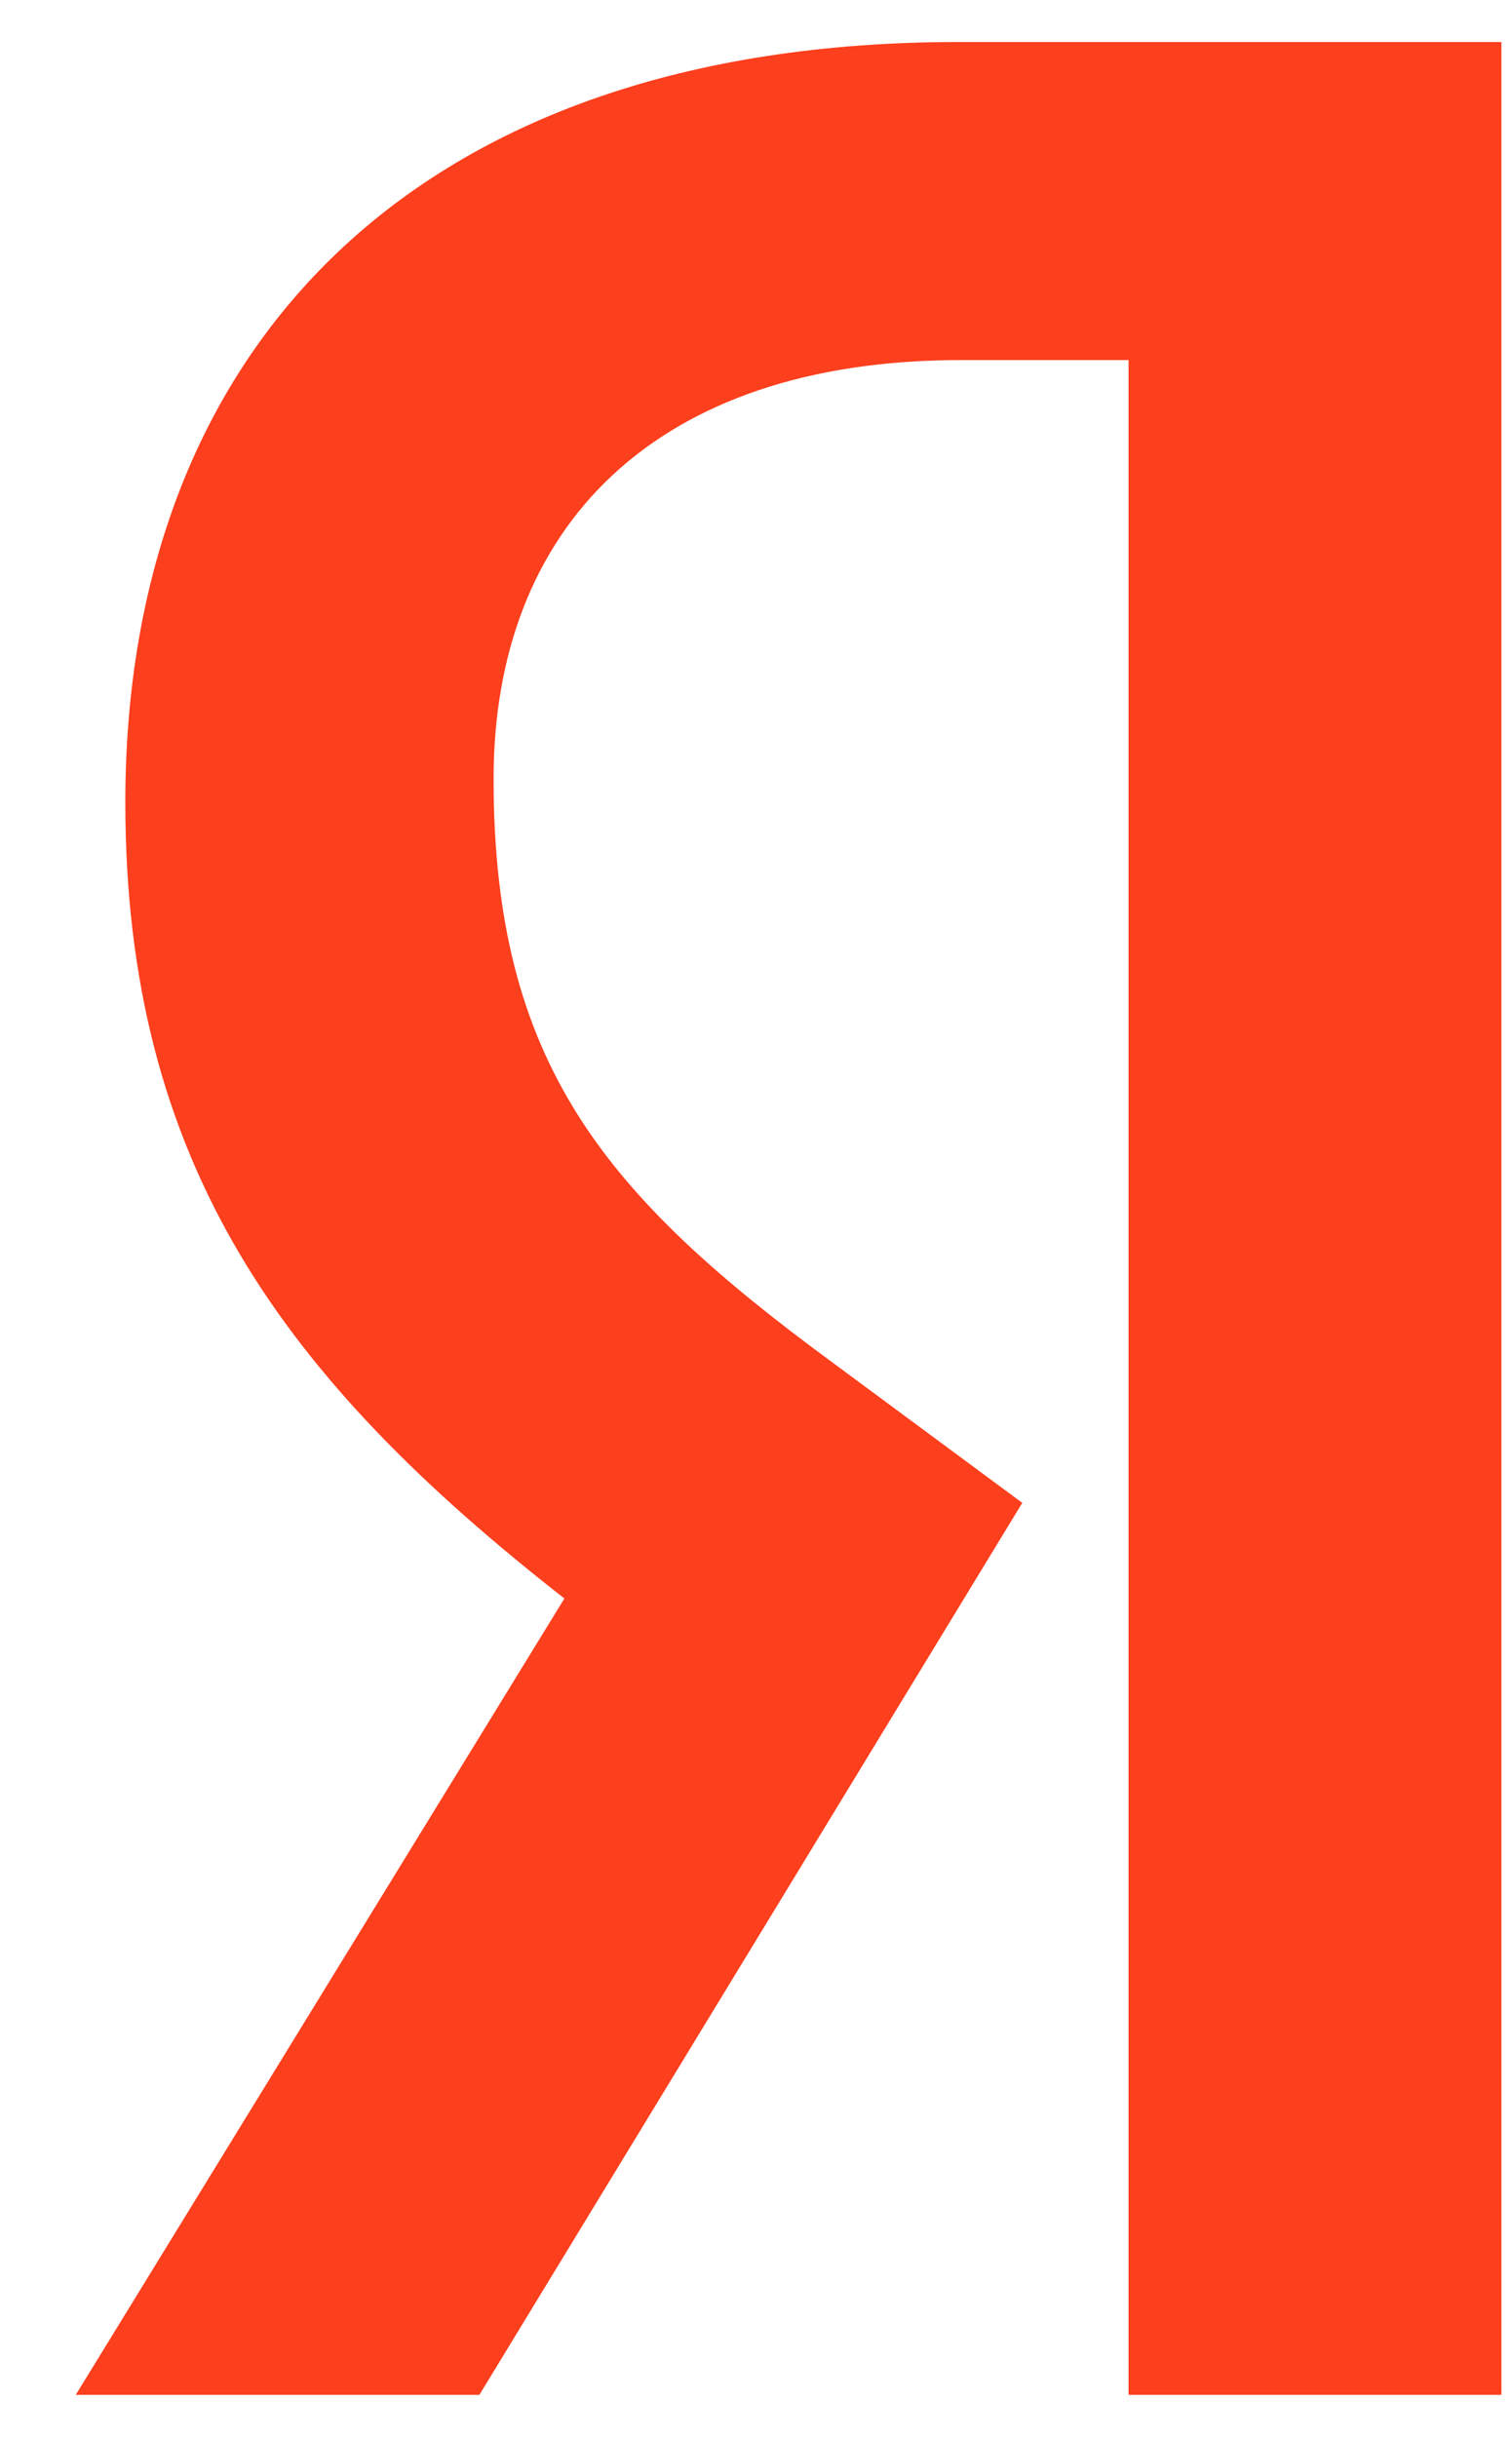
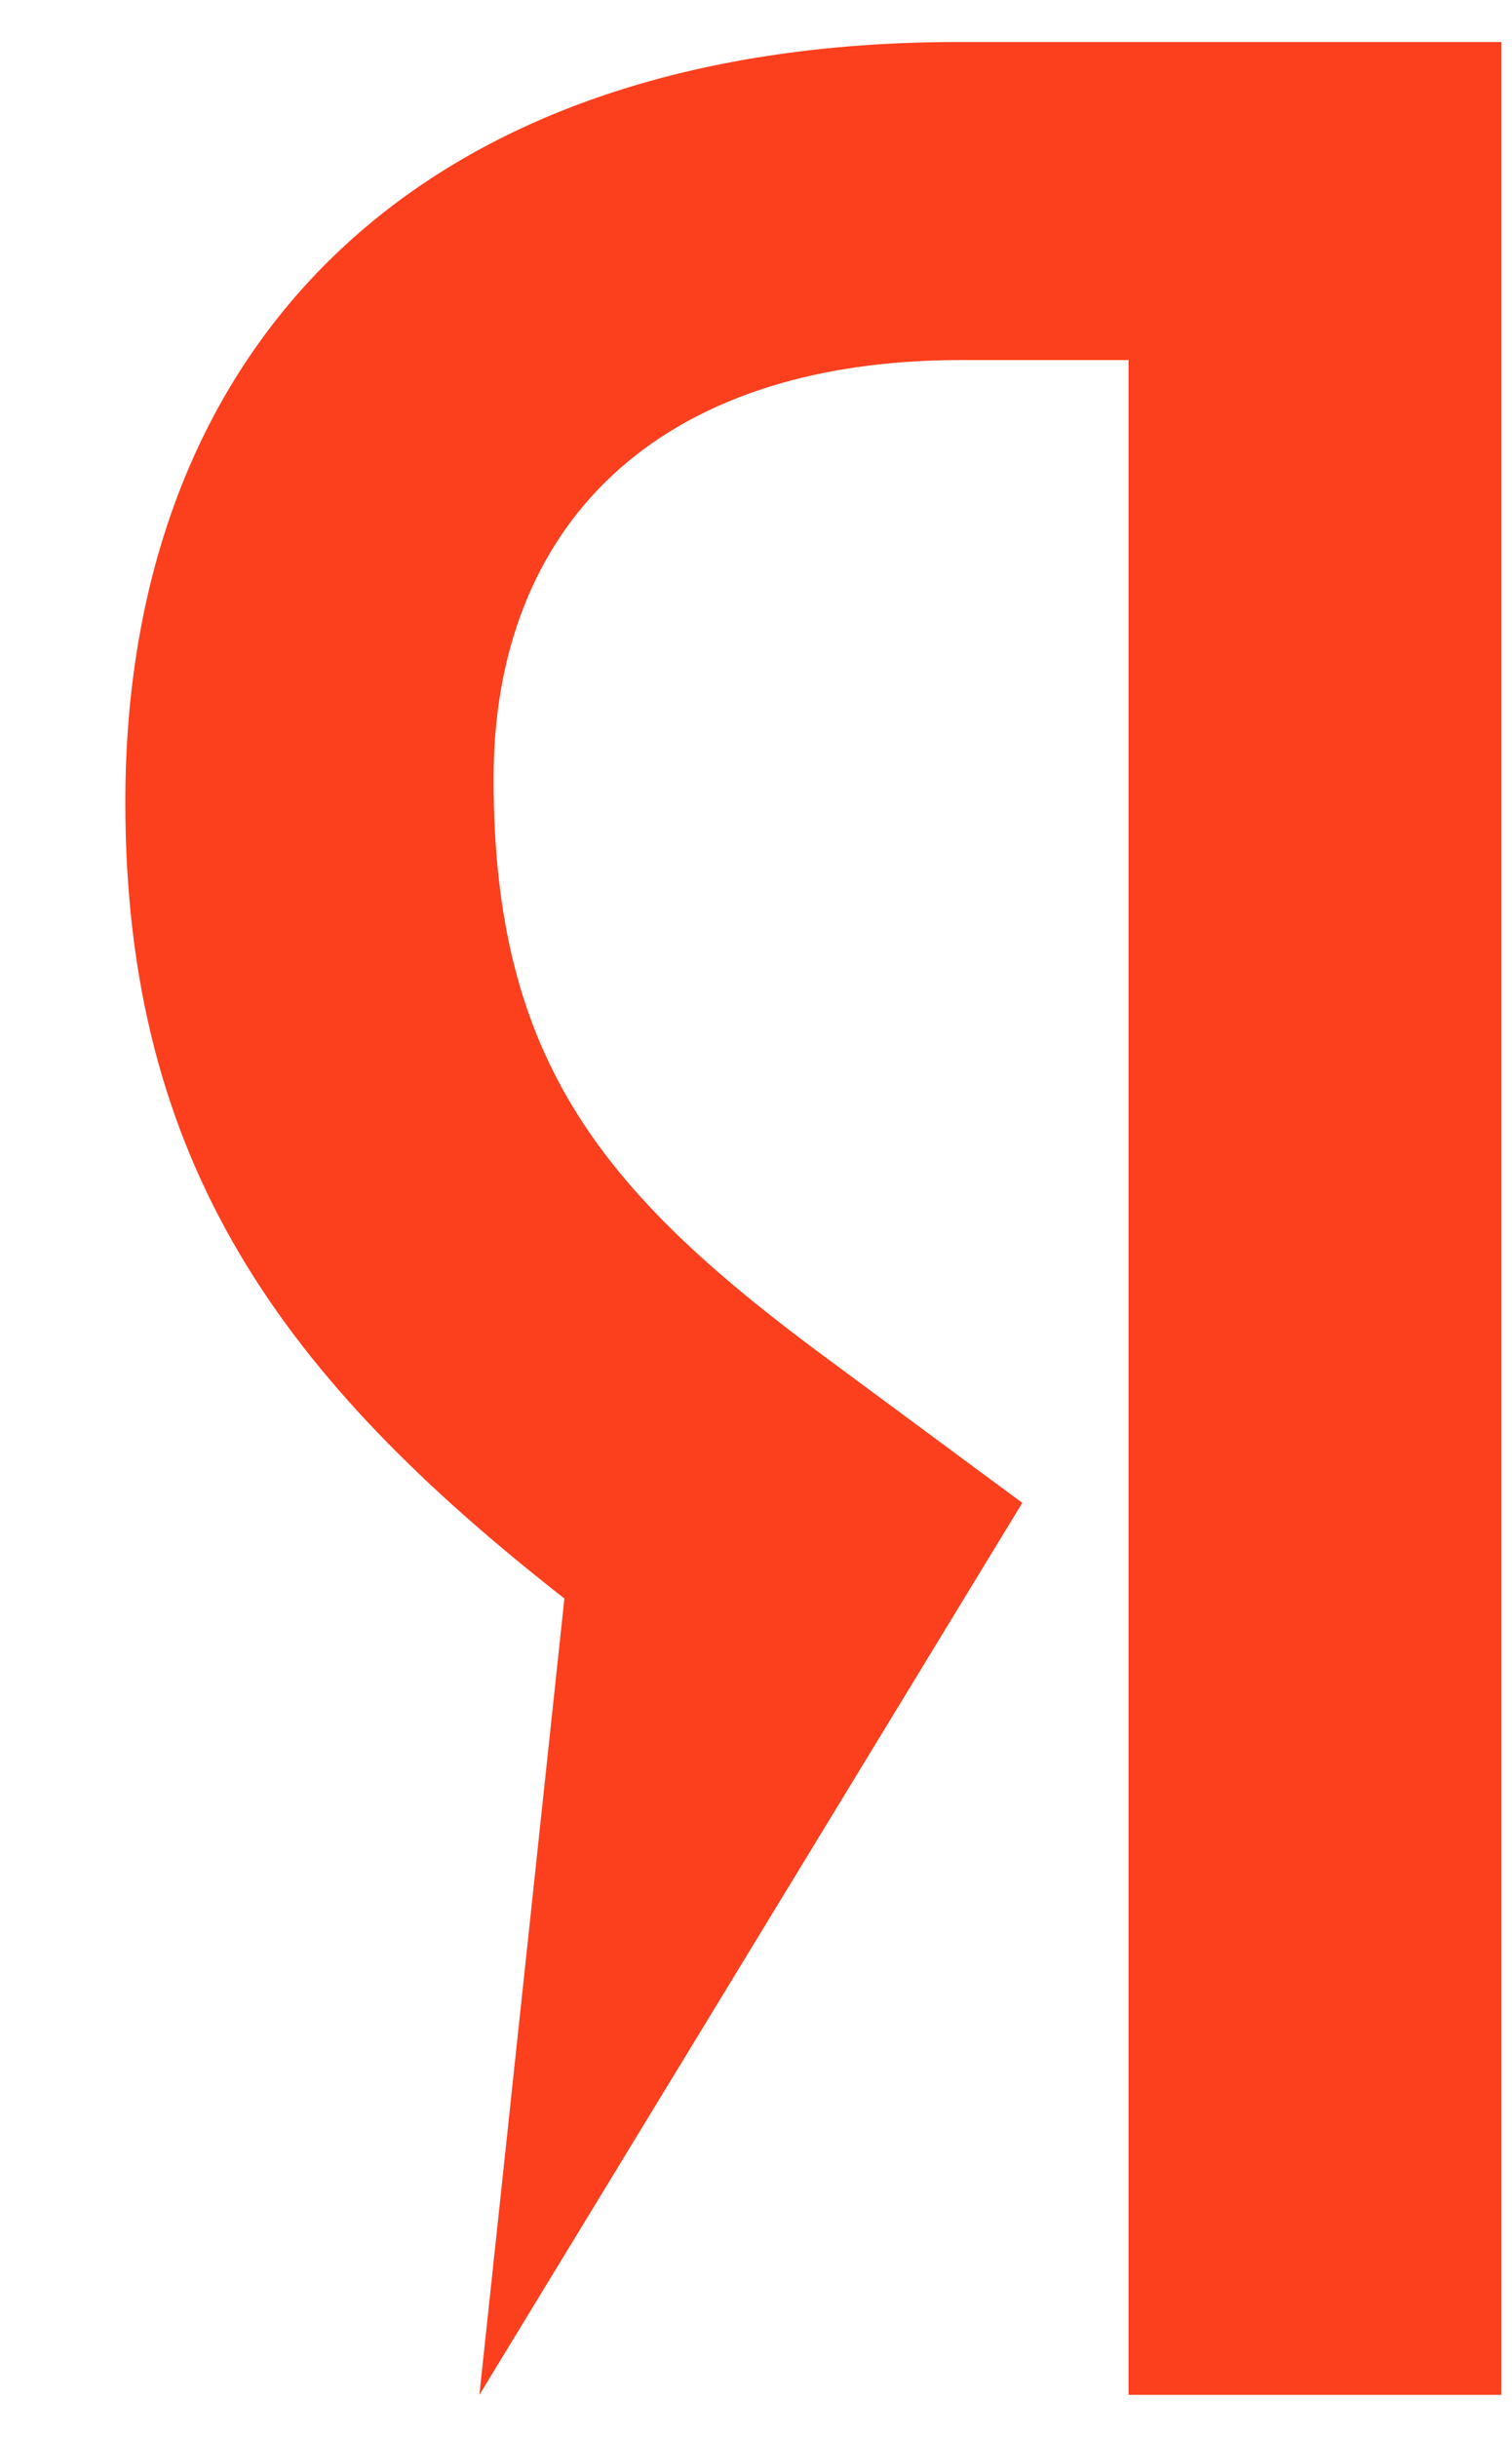
<svg xmlns="http://www.w3.org/2000/svg" width="18" height="29" viewBox="0 0 18 29" fill="none">
-   <path d="M17.902 28.5H13.435V4.285H11.44C7.787 4.285 5.876 6.285 5.876 9.269C5.876 12.654 7.197 14.223 9.922 16.223L12.17 17.885L5.707 28.5H0.902L6.719 19.023C3.375 16.408 1.492 13.854 1.492 9.546C1.492 4.162 4.921 0.5 11.411 0.5H17.874V28.5H17.902Z" fill="#FC3F1D" />
+   <path d="M17.902 28.5H13.435V4.285H11.44C7.787 4.285 5.876 6.285 5.876 9.269C5.876 12.654 7.197 14.223 9.922 16.223L12.17 17.885L5.707 28.5L6.719 19.023C3.375 16.408 1.492 13.854 1.492 9.546C1.492 4.162 4.921 0.5 11.411 0.5H17.874V28.5H17.902Z" fill="#FC3F1D" />
</svg>